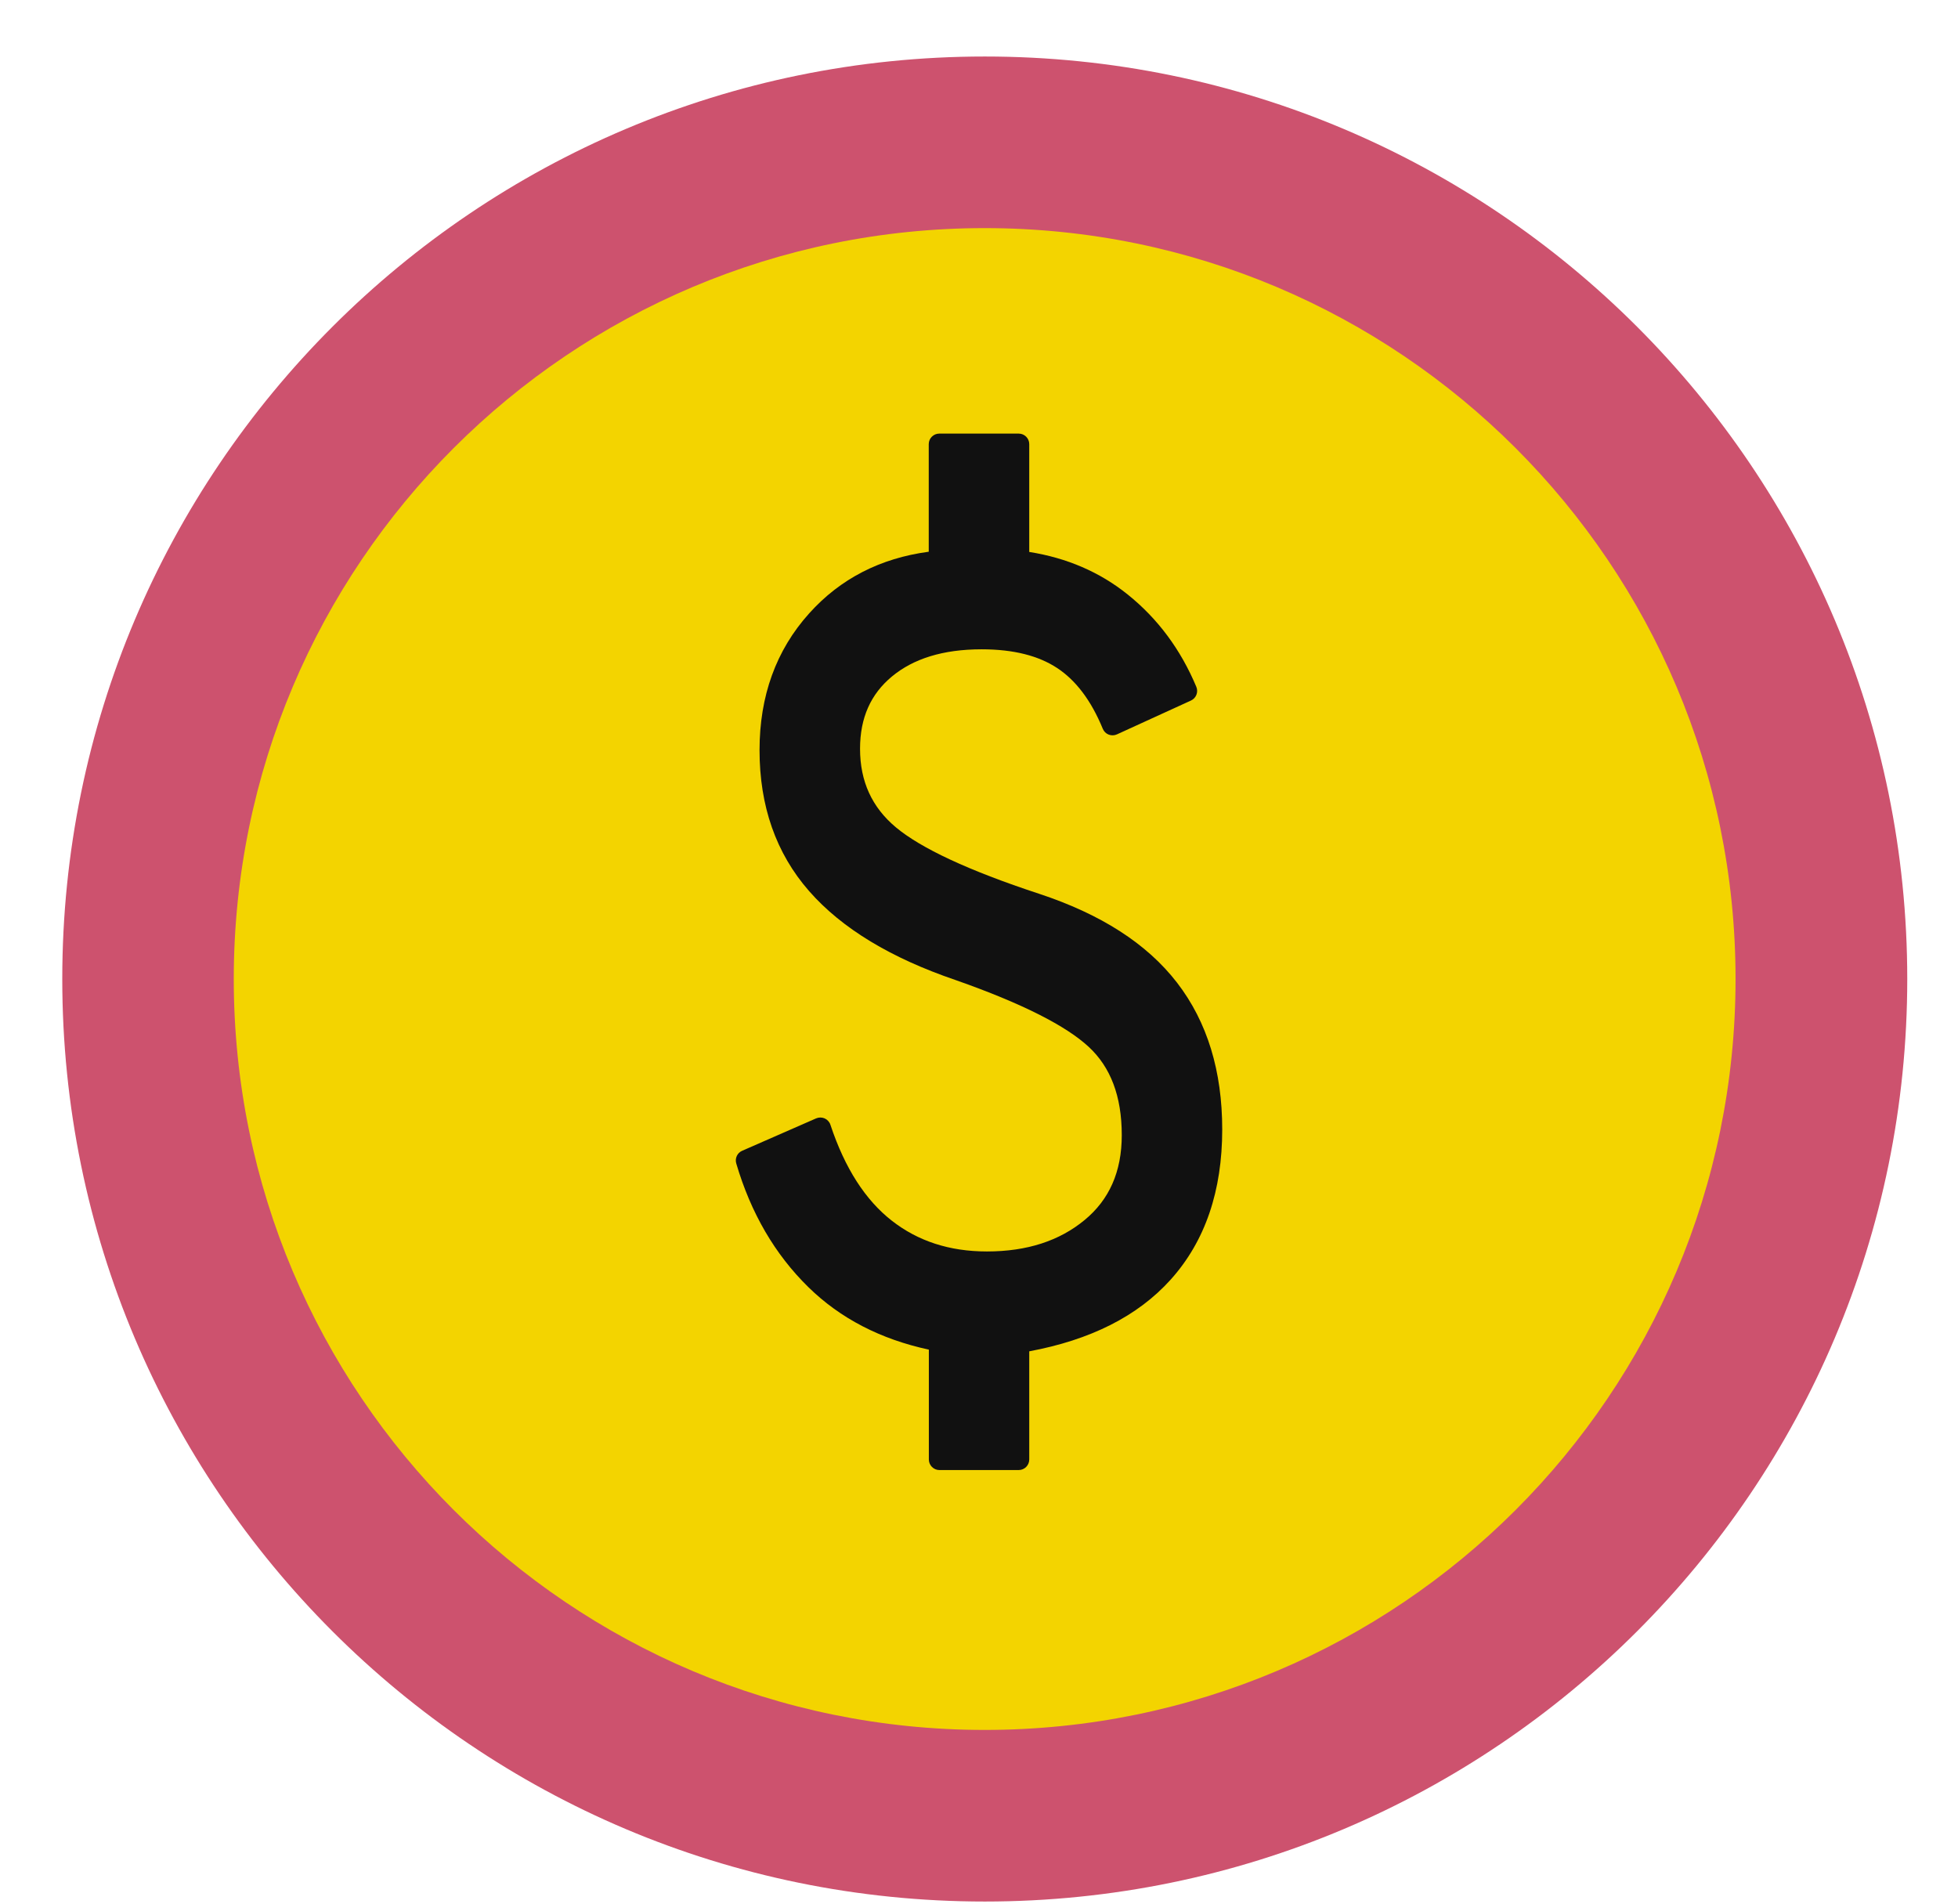
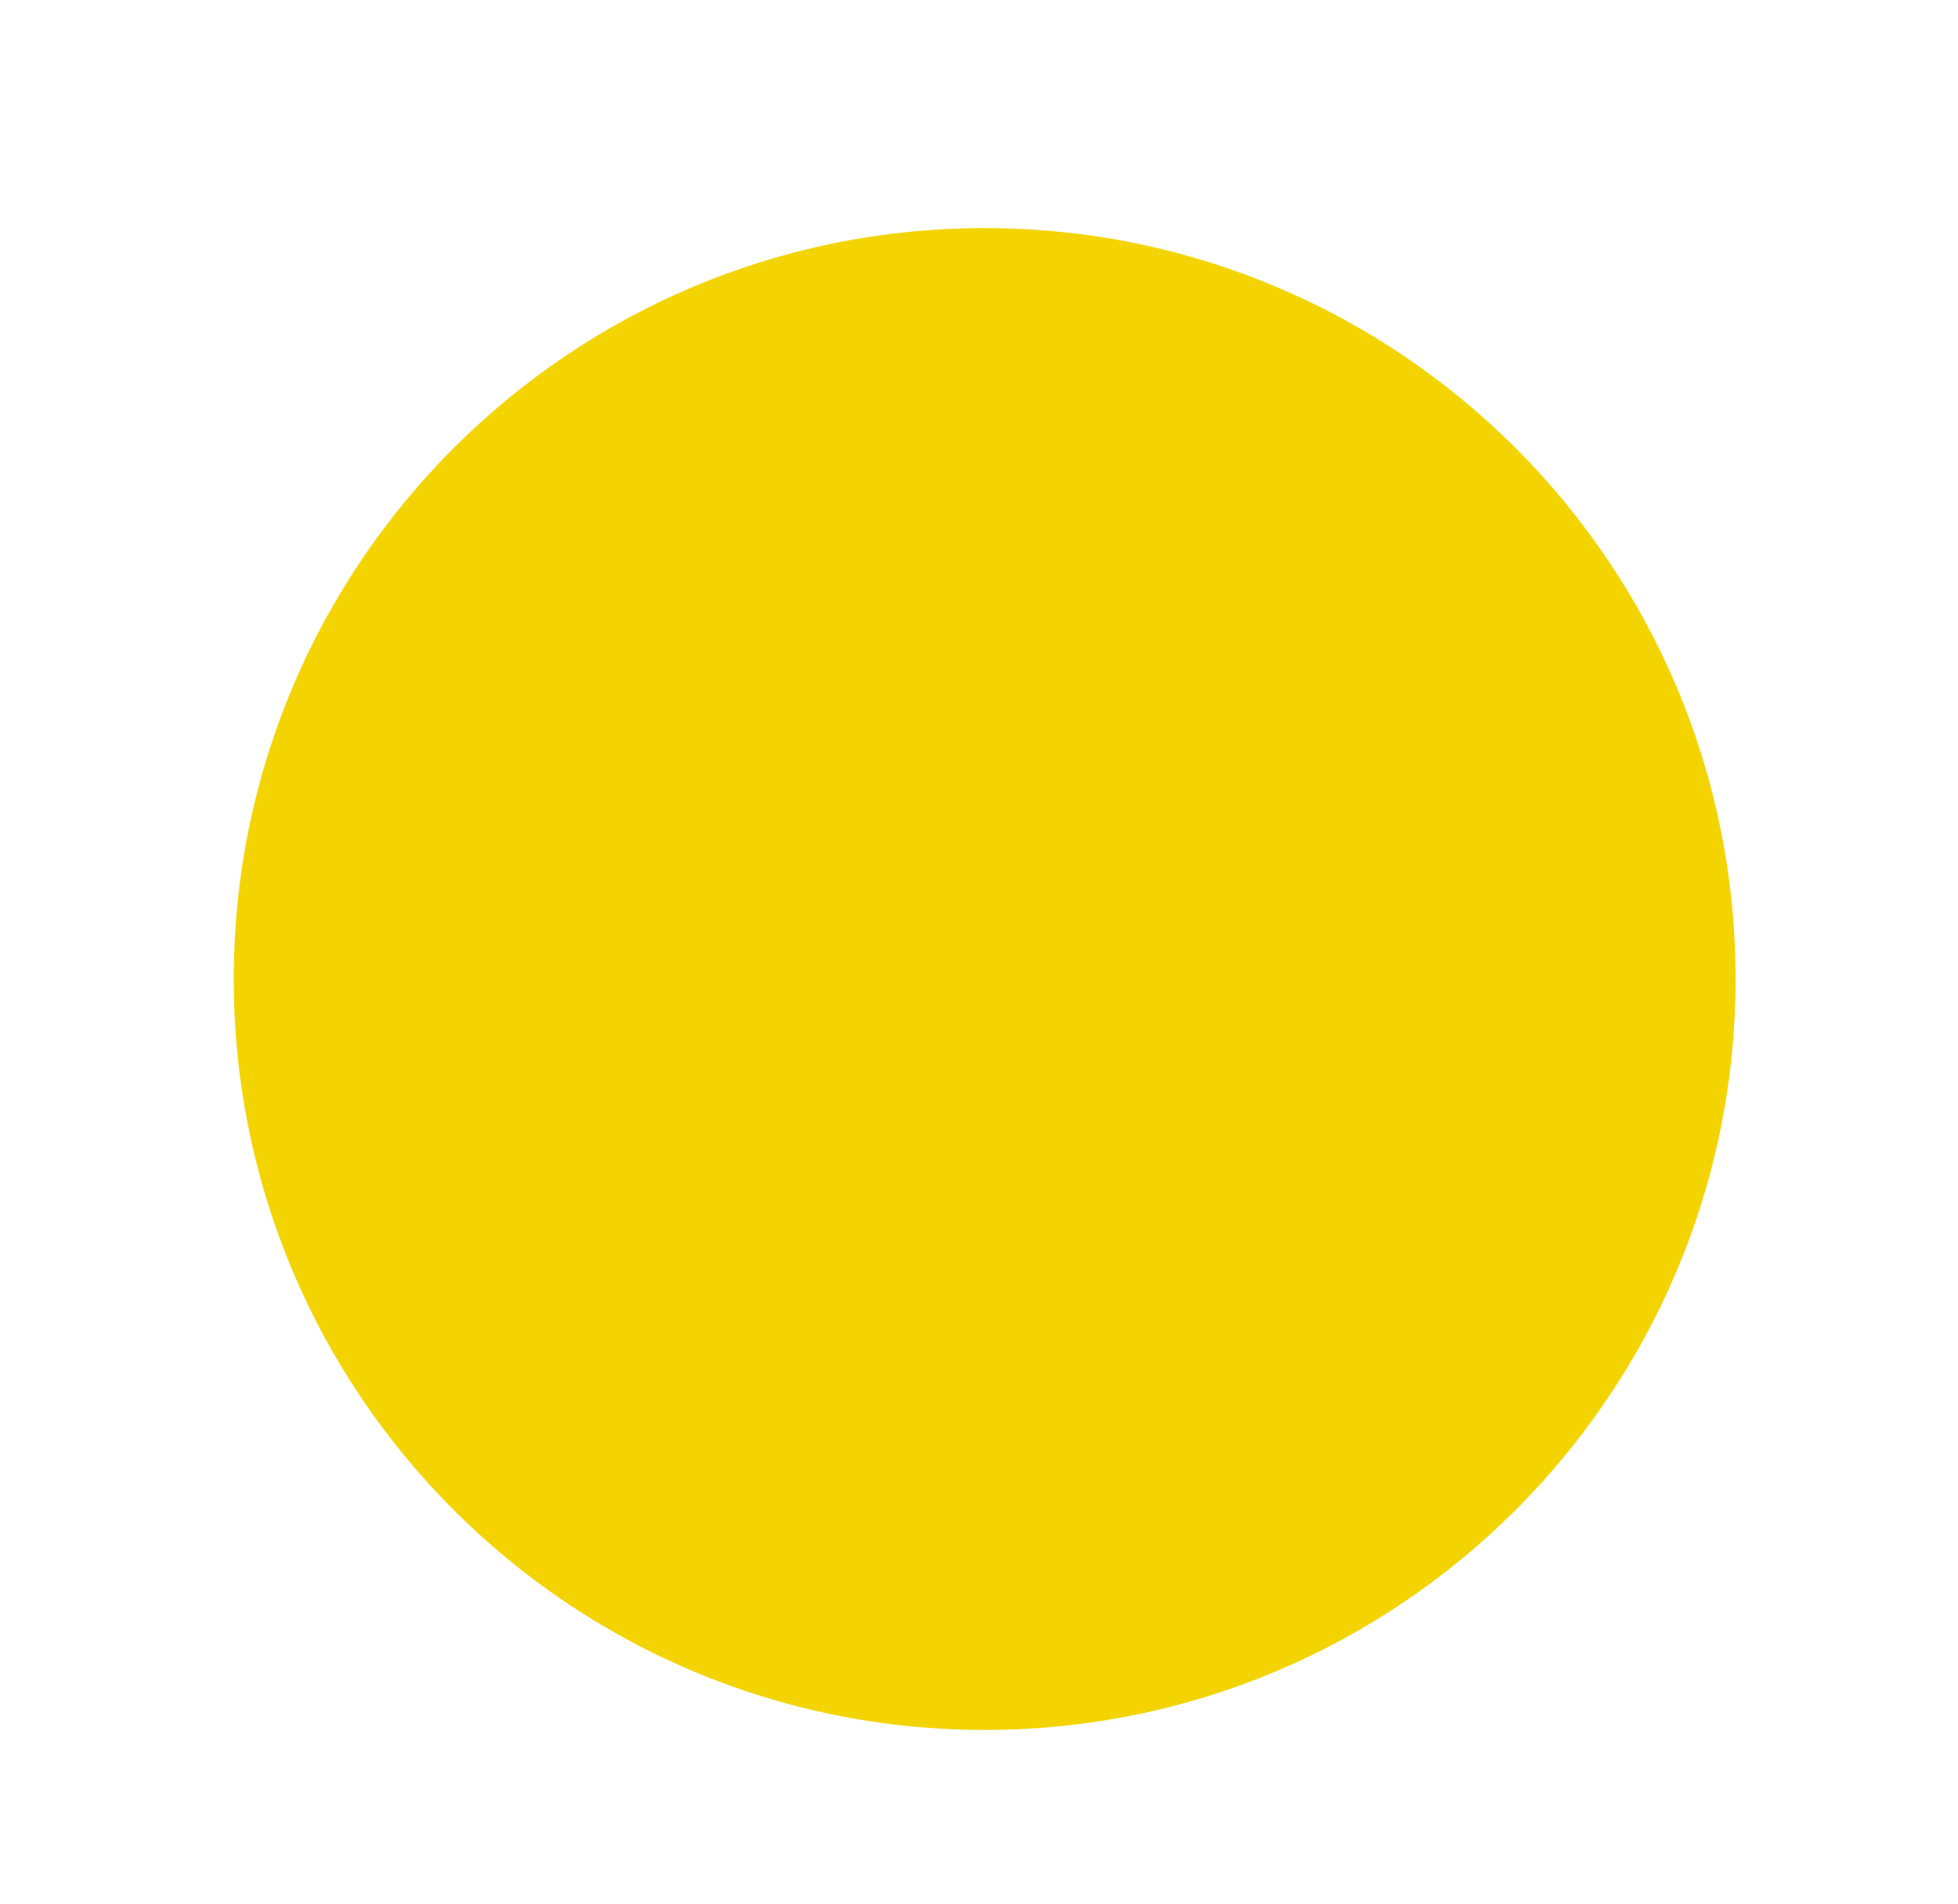
<svg xmlns="http://www.w3.org/2000/svg" fill="none" height="35" viewBox="0 0 36 35" width="36">
-   <path d="m35.067 18c0 9.367-7.594 16.961-16.961 16.961-9.367 0-16.961-7.594-16.961-16.961 0-9.367 7.594-16.961 16.961-16.961 9.367 0 16.961 7.594 16.961 16.961z" fill="#cd526e" />
-   <path d="m31.91 18c0 7.625-6.181 13.806-13.806 13.806s-13.806-6.181-13.806-13.806 6.181-13.806 13.806-13.806 13.806 6.181 13.806 13.806z" fill="#f3d400" />
-   <path clip-rule="evenodd" d="m17.27 7.972c-.107 0-.194.087-.194.194v1.978c-.889.119-1.625.495-2.198 1.133-.611.679-.913 1.522-.913 2.515 0 1.026.301 1.894.911 2.591.605.691 1.51 1.233 2.696 1.637 1.228.431 2.033.844 2.447 1.229.397.369.606.9.606 1.621 0 .675-.231 1.188-.683 1.561-.461.381-1.055.578-1.796.578-.691 0-1.271-.191-1.752-.568-.48-.376-.859-.957-1.126-1.762-.017-.052-.056-.094-.105-.116-.05-.022-.107-.022-.157-.001l-1.361.596c-.09.039-.136.139-.108.233.268.91.709 1.67 1.327 2.275.588.576 1.329.957 2.214 1.148v2.019c0 .107.087.195.194.195h1.458c.107 0 .194-.087.194-.195v-1.988c1.118-.208 1.991-.642 2.599-1.317.638-.709.949-1.636.949-2.762 0-1.071-.273-1.975-.83-2.698-.557-.723-1.409-1.263-2.536-1.635h-0c-1.31-.431-2.178-.841-2.634-1.222-.44-.368-.659-.844-.659-1.445 0-.571.198-1.006.586-1.328.393-.326.936-.5 1.65-.5.591 0 1.048.12 1.388.344.339.223.622.589.839 1.117.02.049.059.088.108.107.049.019.104.018.152-.004l1.361-.622c.096-.044.139-.155.099-.252-.287-.685-.707-1.252-1.261-1.697-.515-.414-1.121-.674-1.811-.783v-1.982c0-.107-.087-.194-.194-.194z" fill="#111" fill-rule="evenodd" />
+   <path d="m31.91 18c0 7.625-6.181 13.806-13.806 13.806s-13.806-6.181-13.806-13.806 6.181-13.806 13.806-13.806 13.806 6.181 13.806 13.806" fill="#f3d400" />
</svg>